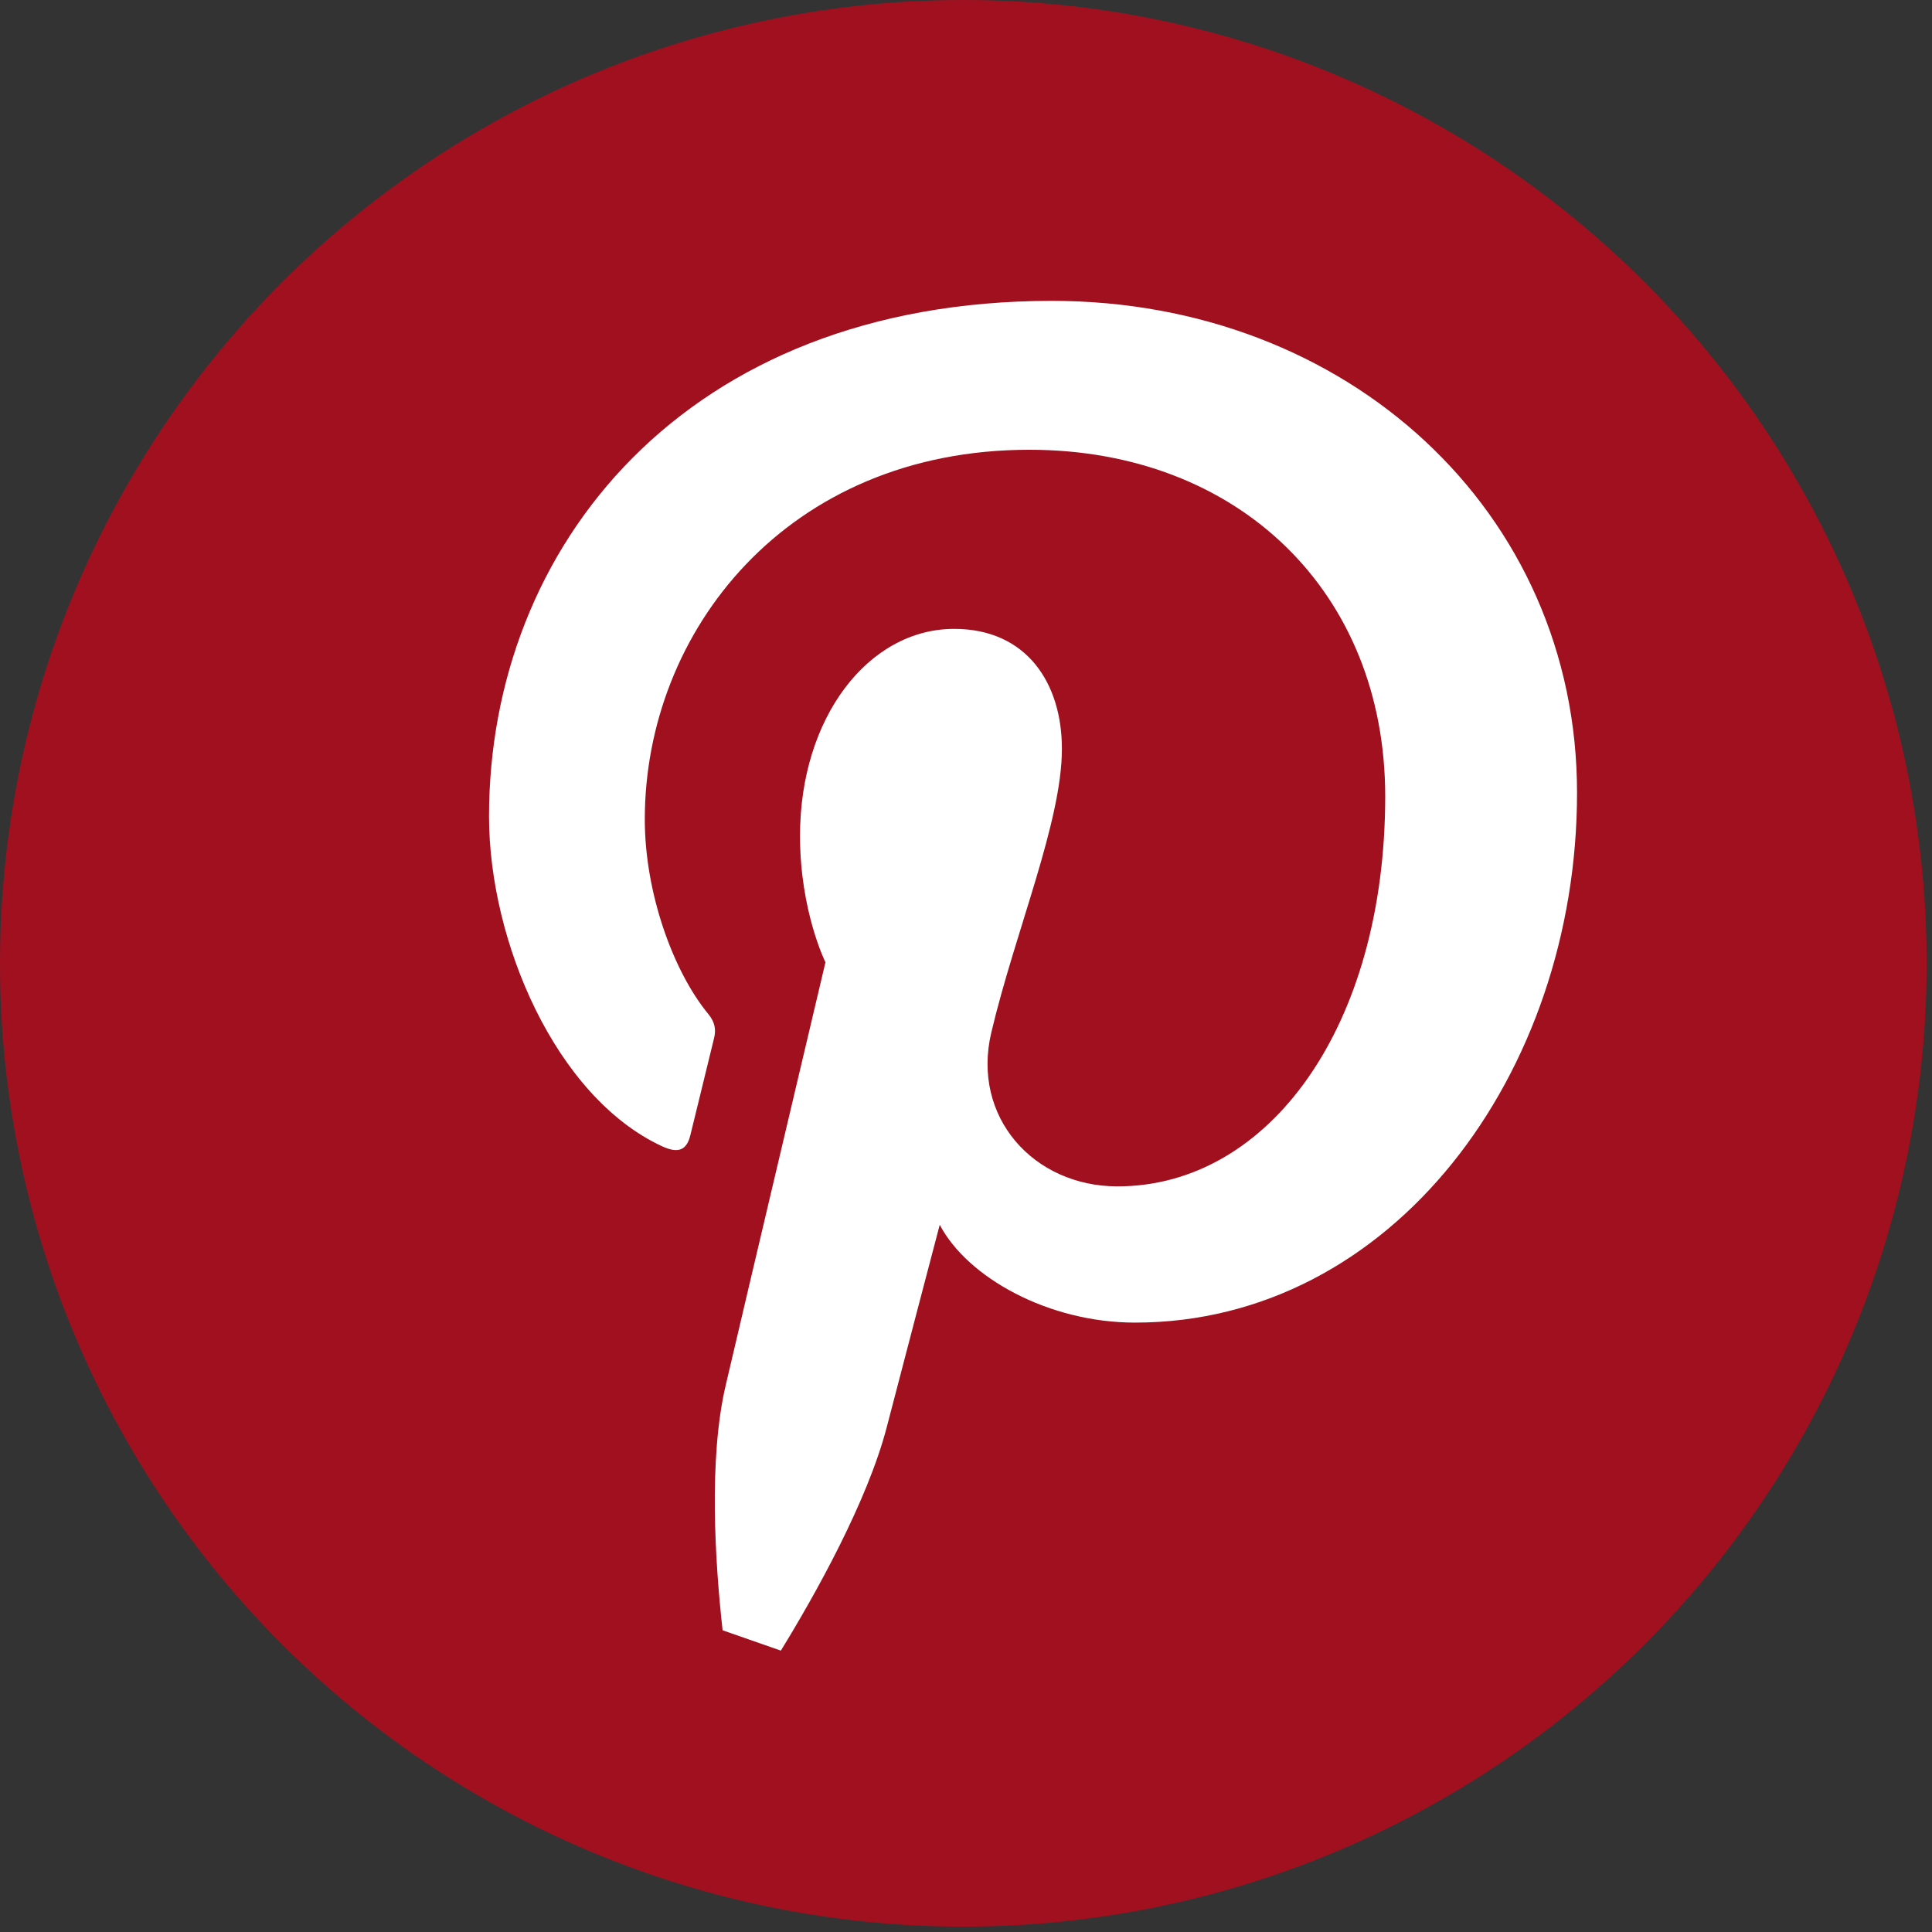
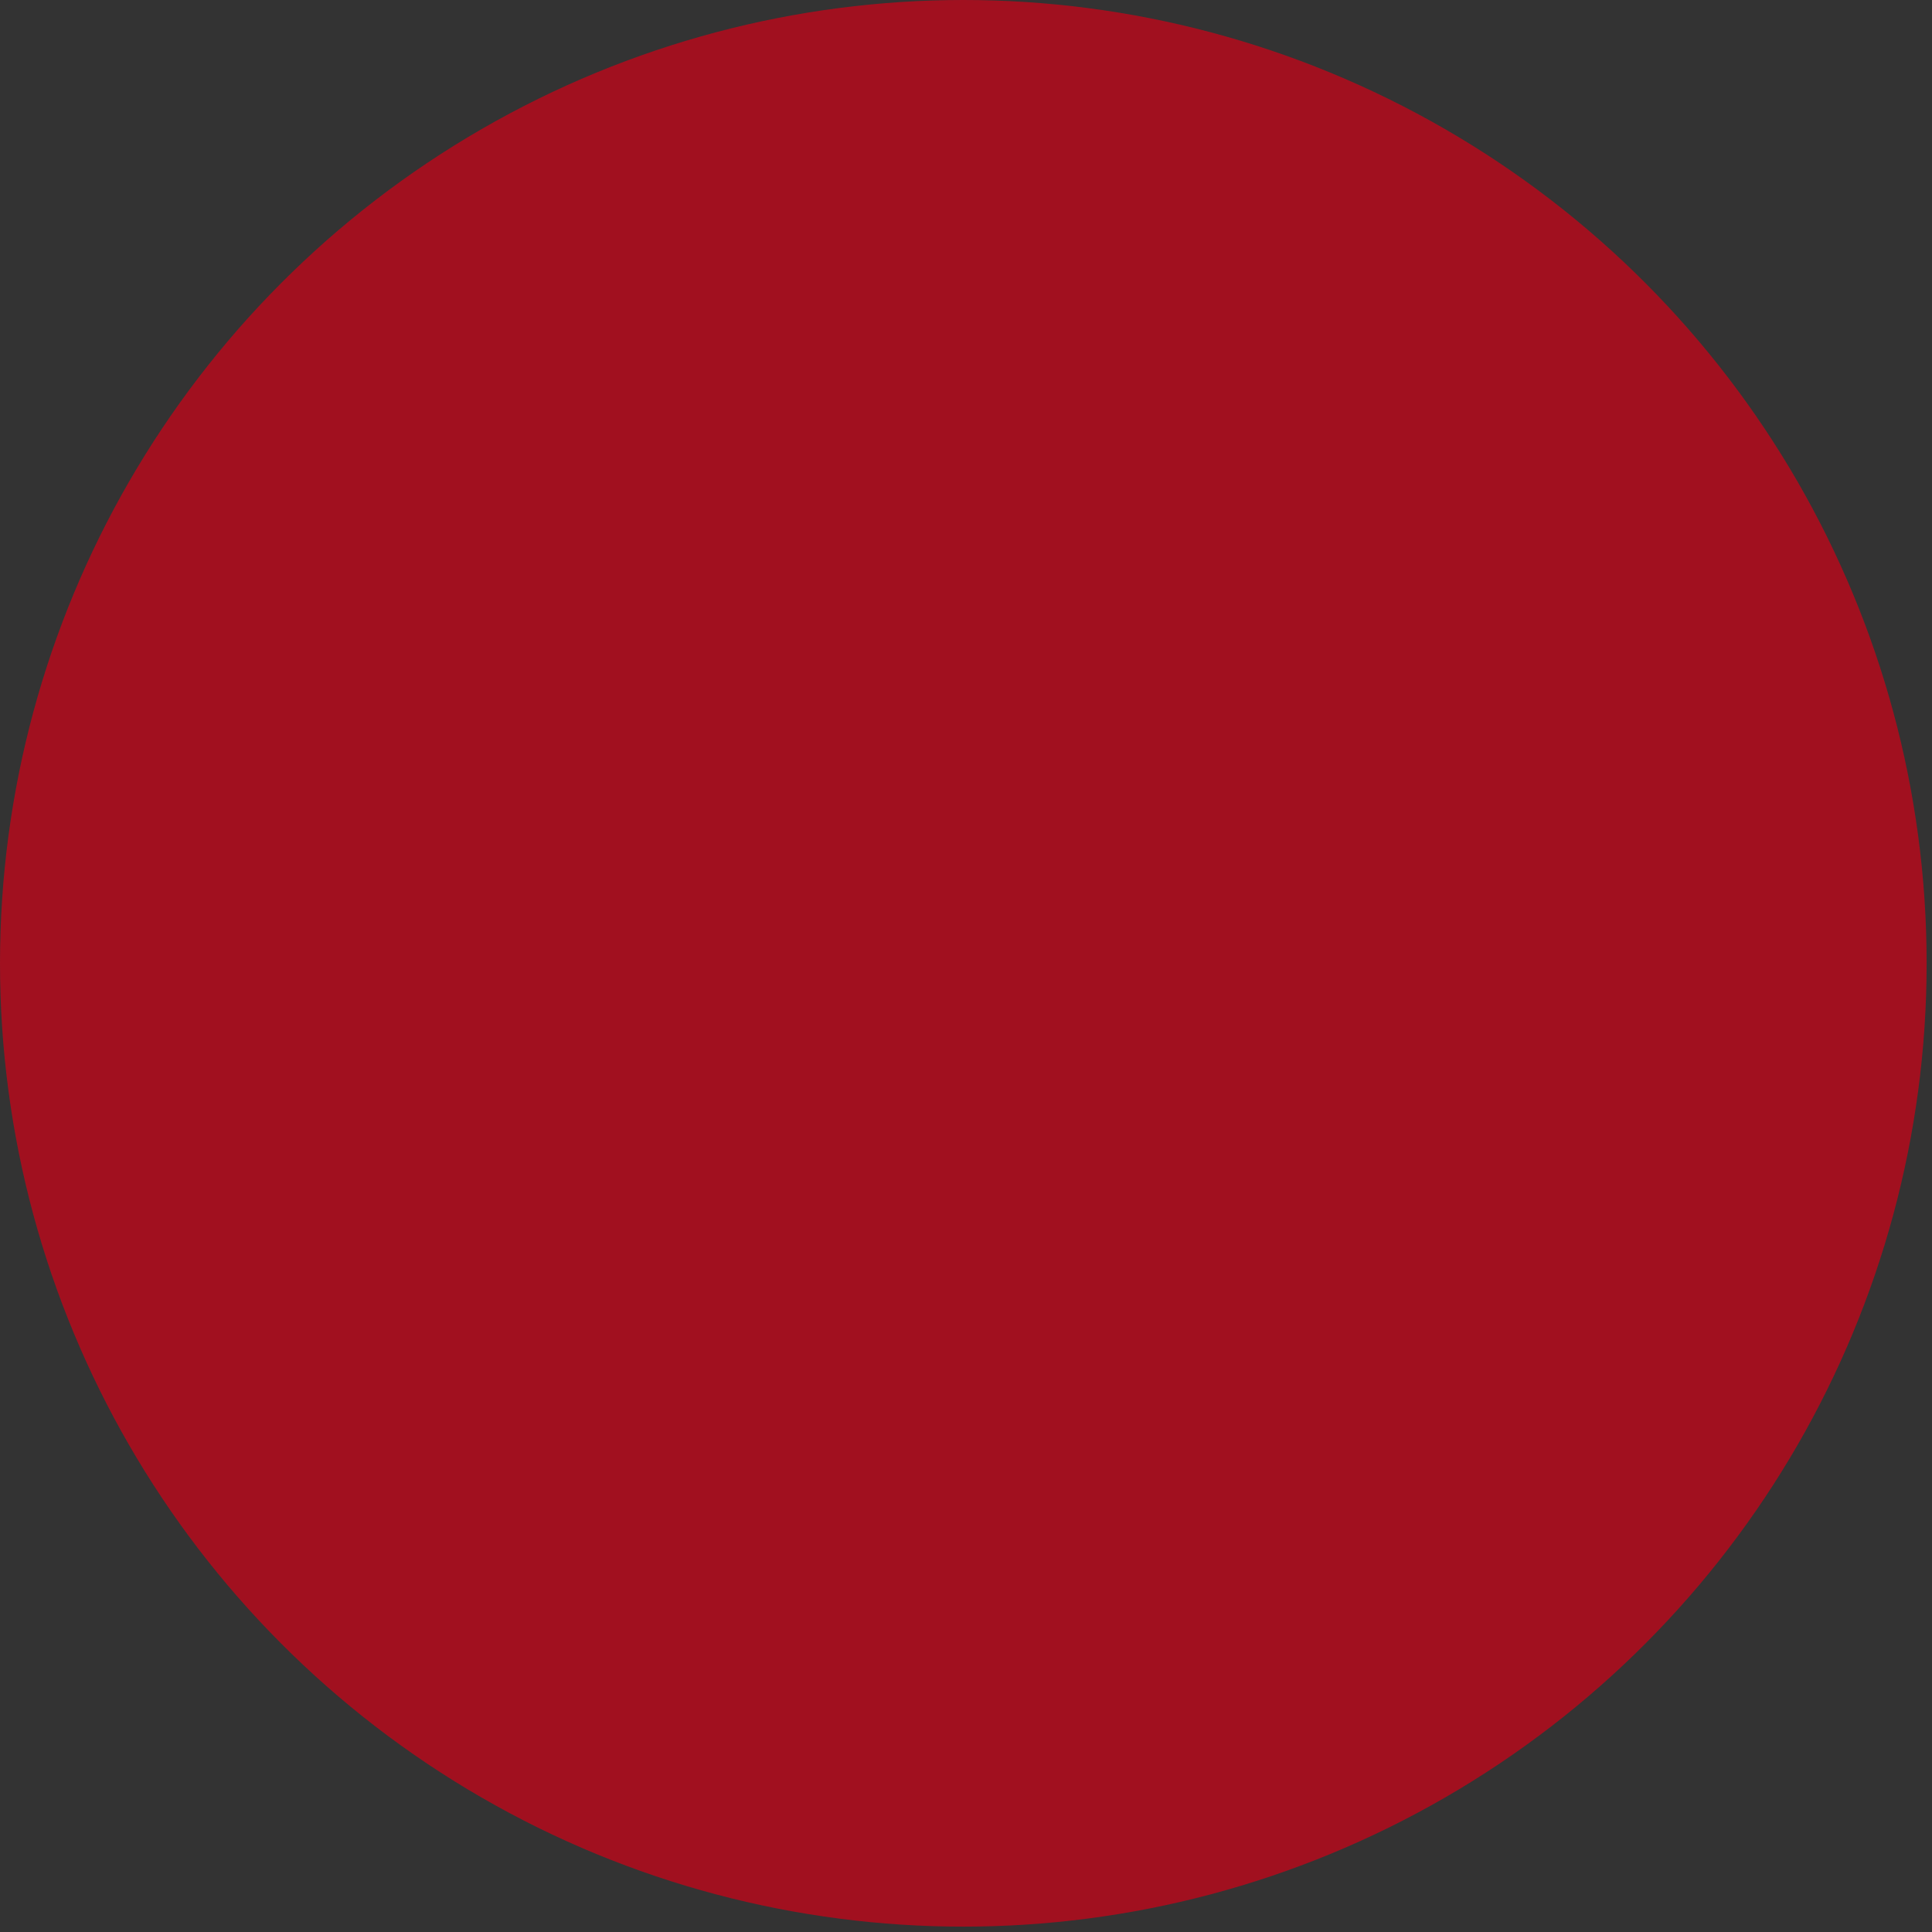
<svg xmlns="http://www.w3.org/2000/svg" width="59" height="59" viewBox="0 0 59 59" fill="none">
  <rect x="0" y="0" width="59" height="59" fill="#333333" stroke="none" />
  <circle cx="29.418" cy="29.418" r="29.418" fill="#bd081b" fill-opacity="0.8" />
-   <path d="M22.067 49.786C21.838 47.726 21.634 44.561 22.159 42.317C22.632 40.285 25.208 29.387 25.208 29.387C25.208 29.387 24.431 27.828 24.431 25.524C24.431 21.905 26.526 19.205 29.139 19.205C31.359 19.205 32.429 20.872 32.429 22.867C32.429 25.099 31.006 28.437 30.273 31.53C29.66 34.119 31.571 36.23 34.124 36.23C38.748 36.23 42.302 31.354 42.302 24.318C42.302 18.091 37.826 13.735 31.435 13.735C24.034 13.735 19.691 19.285 19.691 25.023C19.691 27.259 20.552 29.655 21.626 30.961C21.838 31.218 21.87 31.446 21.806 31.706C21.61 32.528 21.169 34.295 21.085 34.656C20.973 35.133 20.708 35.233 20.215 35.004C16.966 33.494 14.934 28.745 14.934 24.931C14.934 16.725 20.897 9.188 32.124 9.188C41.148 9.188 48.16 15.619 48.16 24.209C48.16 32.8 42.506 40.39 34.66 40.39C32.024 40.39 29.548 39.019 28.698 37.404C28.698 37.404 27.392 42.373 27.079 43.587C26.49 45.847 24.908 48.68 23.846 50.407L22.067 49.786Z" fill="white" />
</svg>